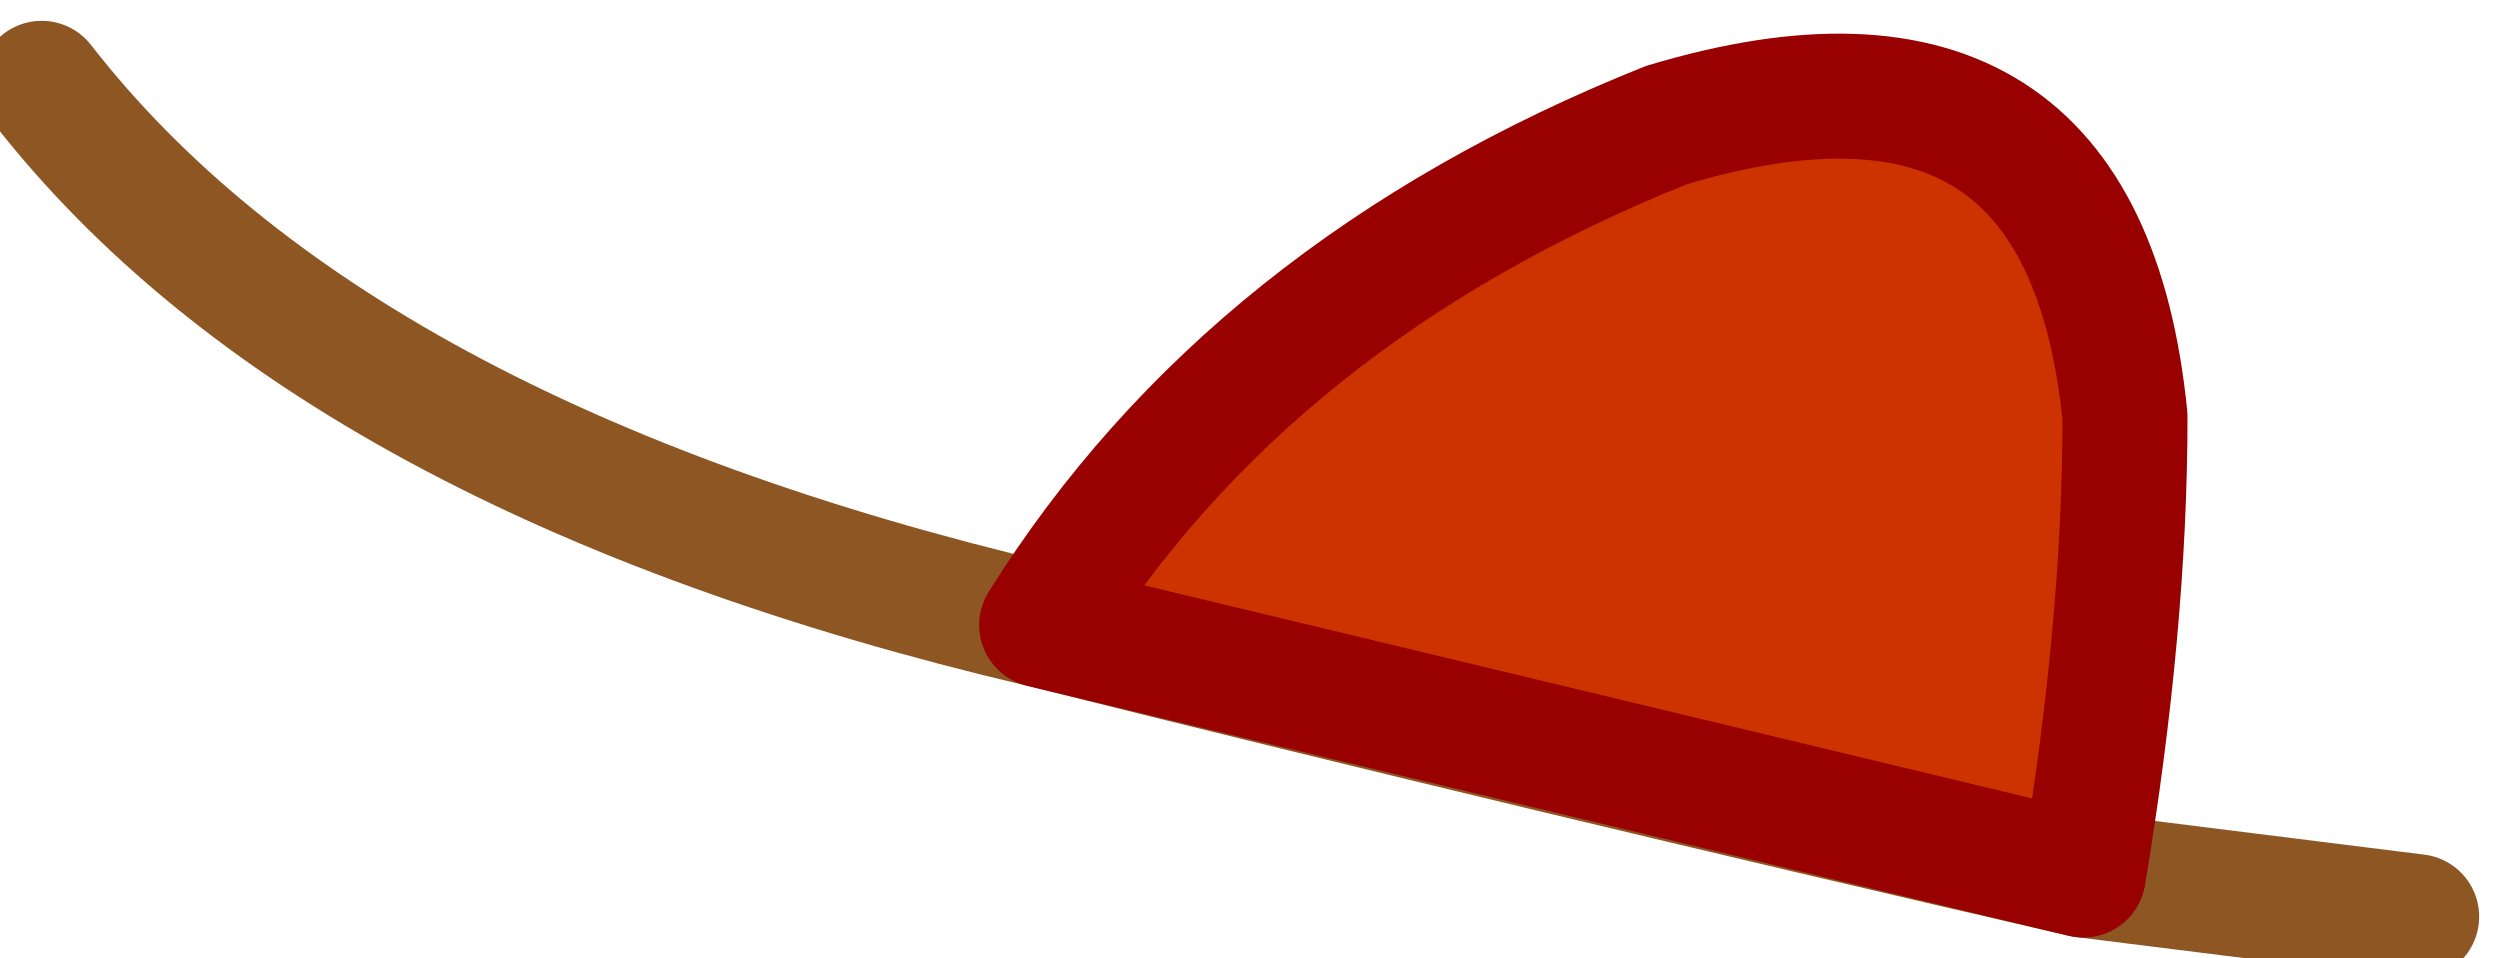
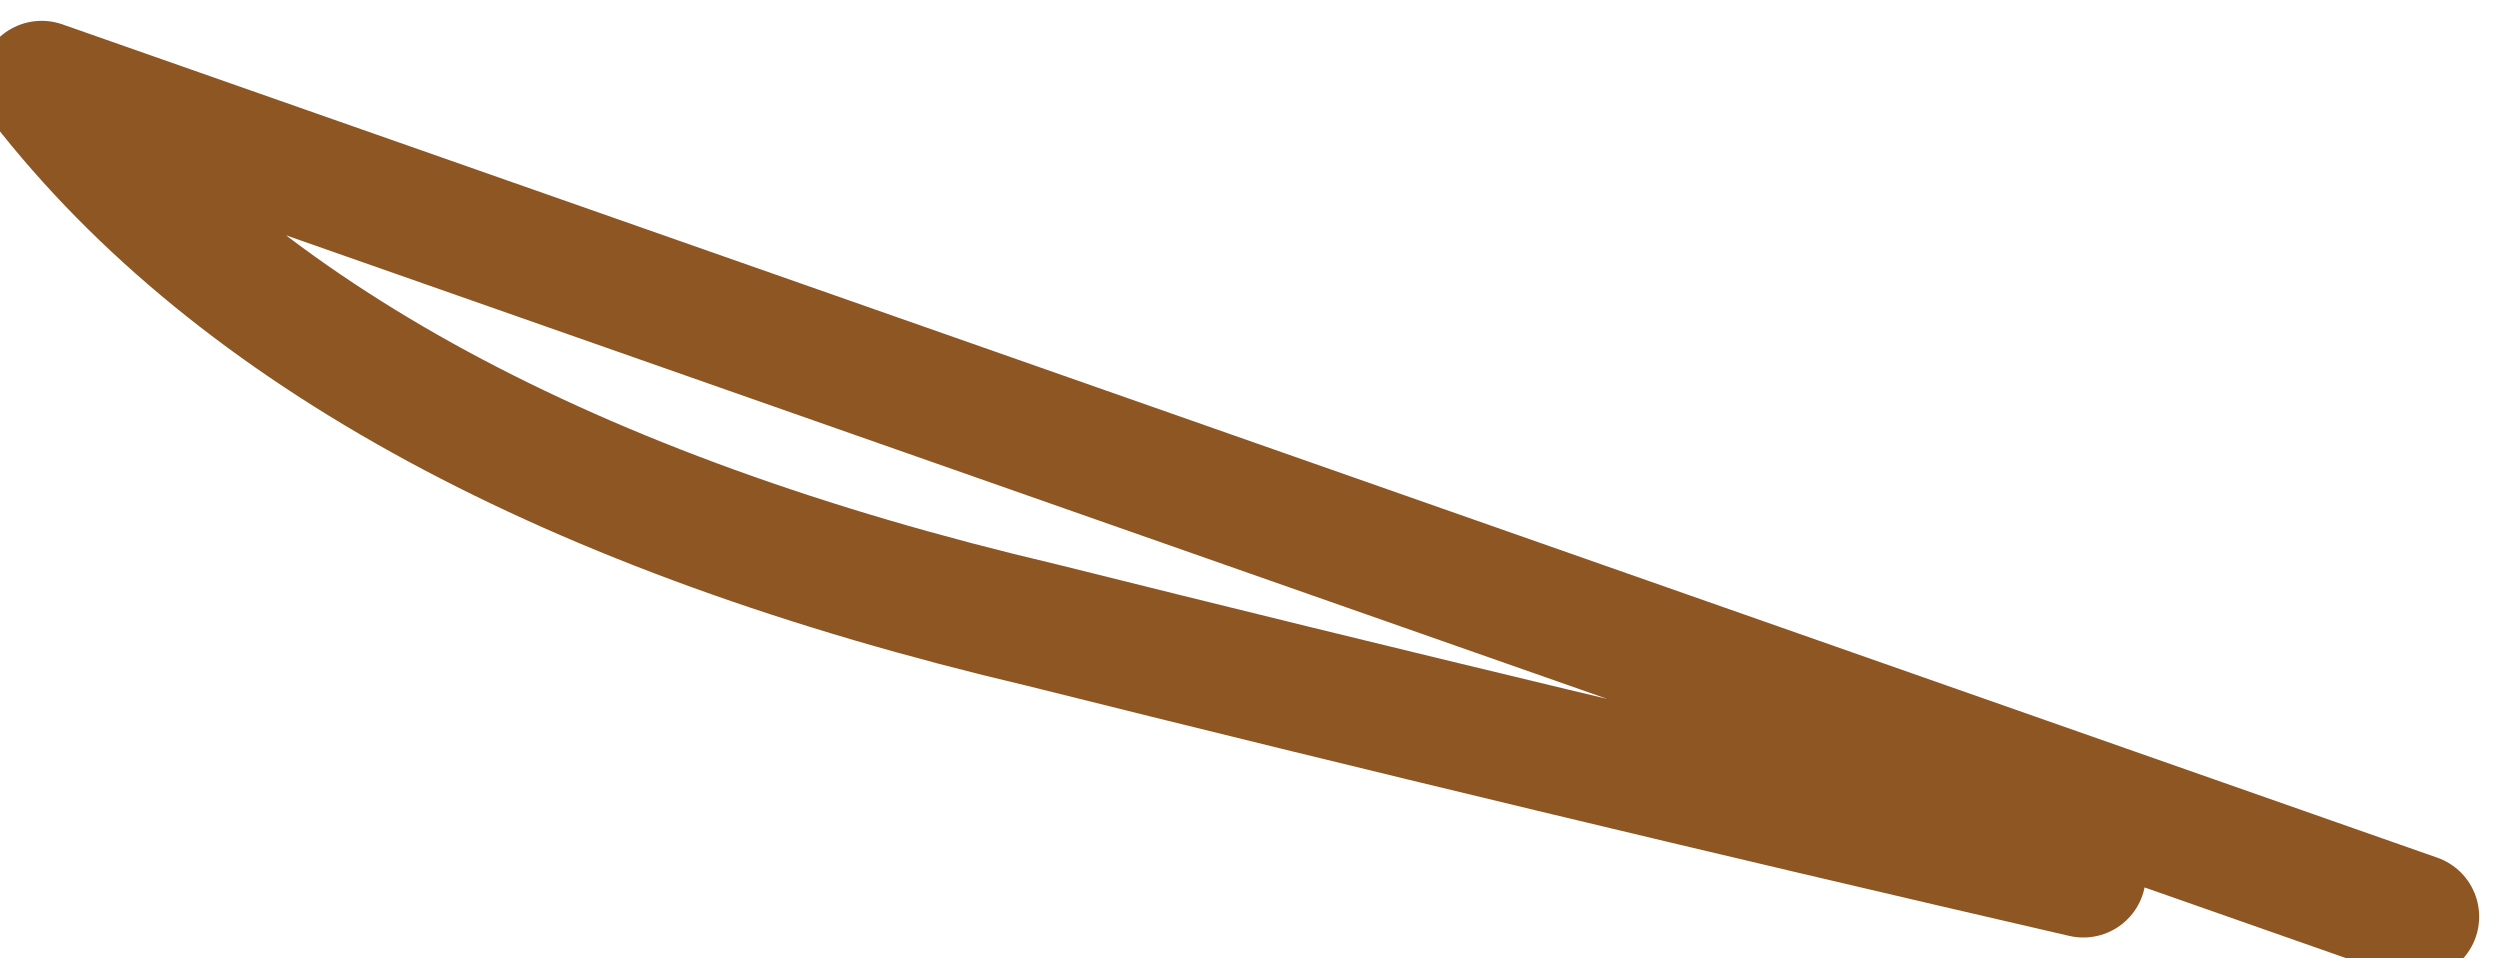
<svg xmlns="http://www.w3.org/2000/svg" height="1.15px" width="3.0px">
  <g transform="matrix(1.0, 0.0, 0.0, 1.0, 93.5, 0.1)">
-     <path d="M-91.0 0.95 Q-91.65 0.8 -92.25 0.65 -92.0 0.25 -91.5 0.05 -91.0 -0.1 -90.95 0.4 -90.95 0.65 -91.0 0.95" fill="#cc3300" fill-rule="evenodd" stroke="none" />
-     <path d="M-91.0 0.95 Q-91.65 0.8 -92.25 0.65 -93.1 0.45 -93.45 0.0 M-91.0 0.95 L-90.6 1.0" fill="none" stroke="#8d5623" stroke-linecap="round" stroke-linejoin="round" stroke-width="0.15" />
-     <path d="M-92.25 0.65 Q-92.0 0.25 -91.5 0.05 -91.0 -0.1 -90.95 0.4 -90.95 0.65 -91.0 0.95 Z" fill="none" stroke="#990000" stroke-linecap="round" stroke-linejoin="round" stroke-width="0.15" />
+     <path d="M-91.0 0.95 Q-91.65 0.8 -92.25 0.65 -93.1 0.45 -93.45 0.0 L-90.6 1.0" fill="none" stroke="#8d5623" stroke-linecap="round" stroke-linejoin="round" stroke-width="0.15" />
  </g>
</svg>